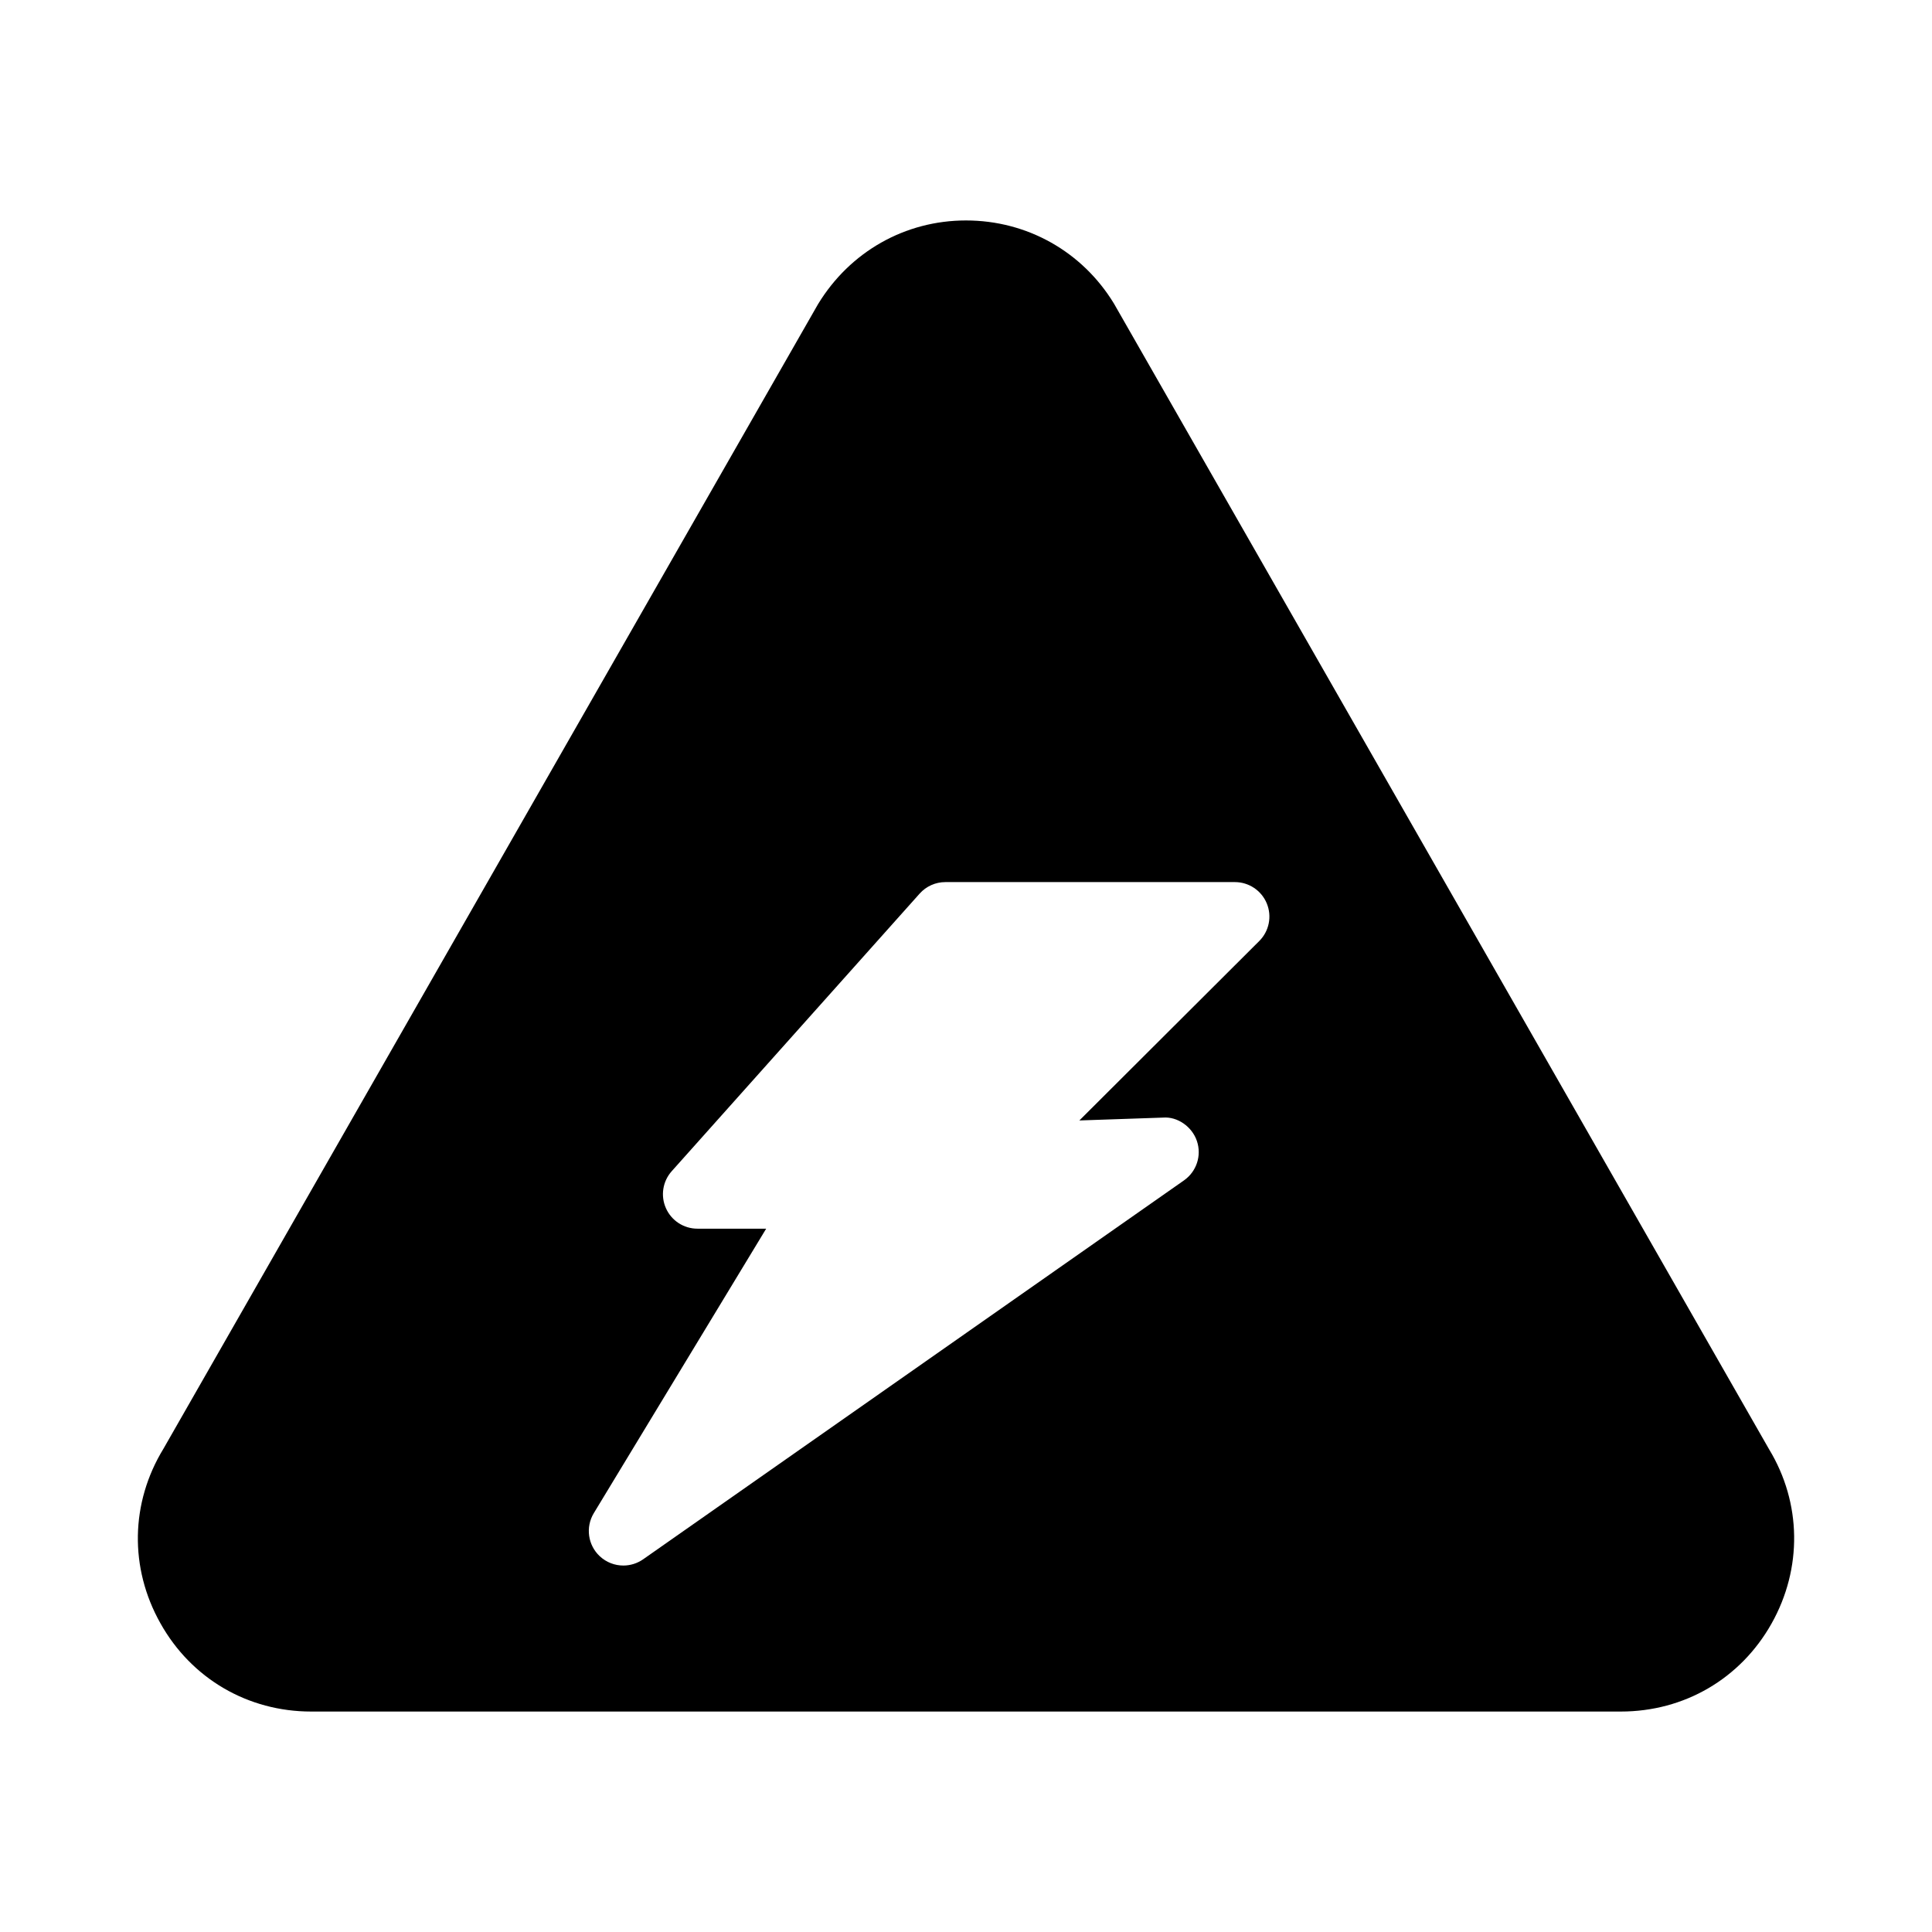
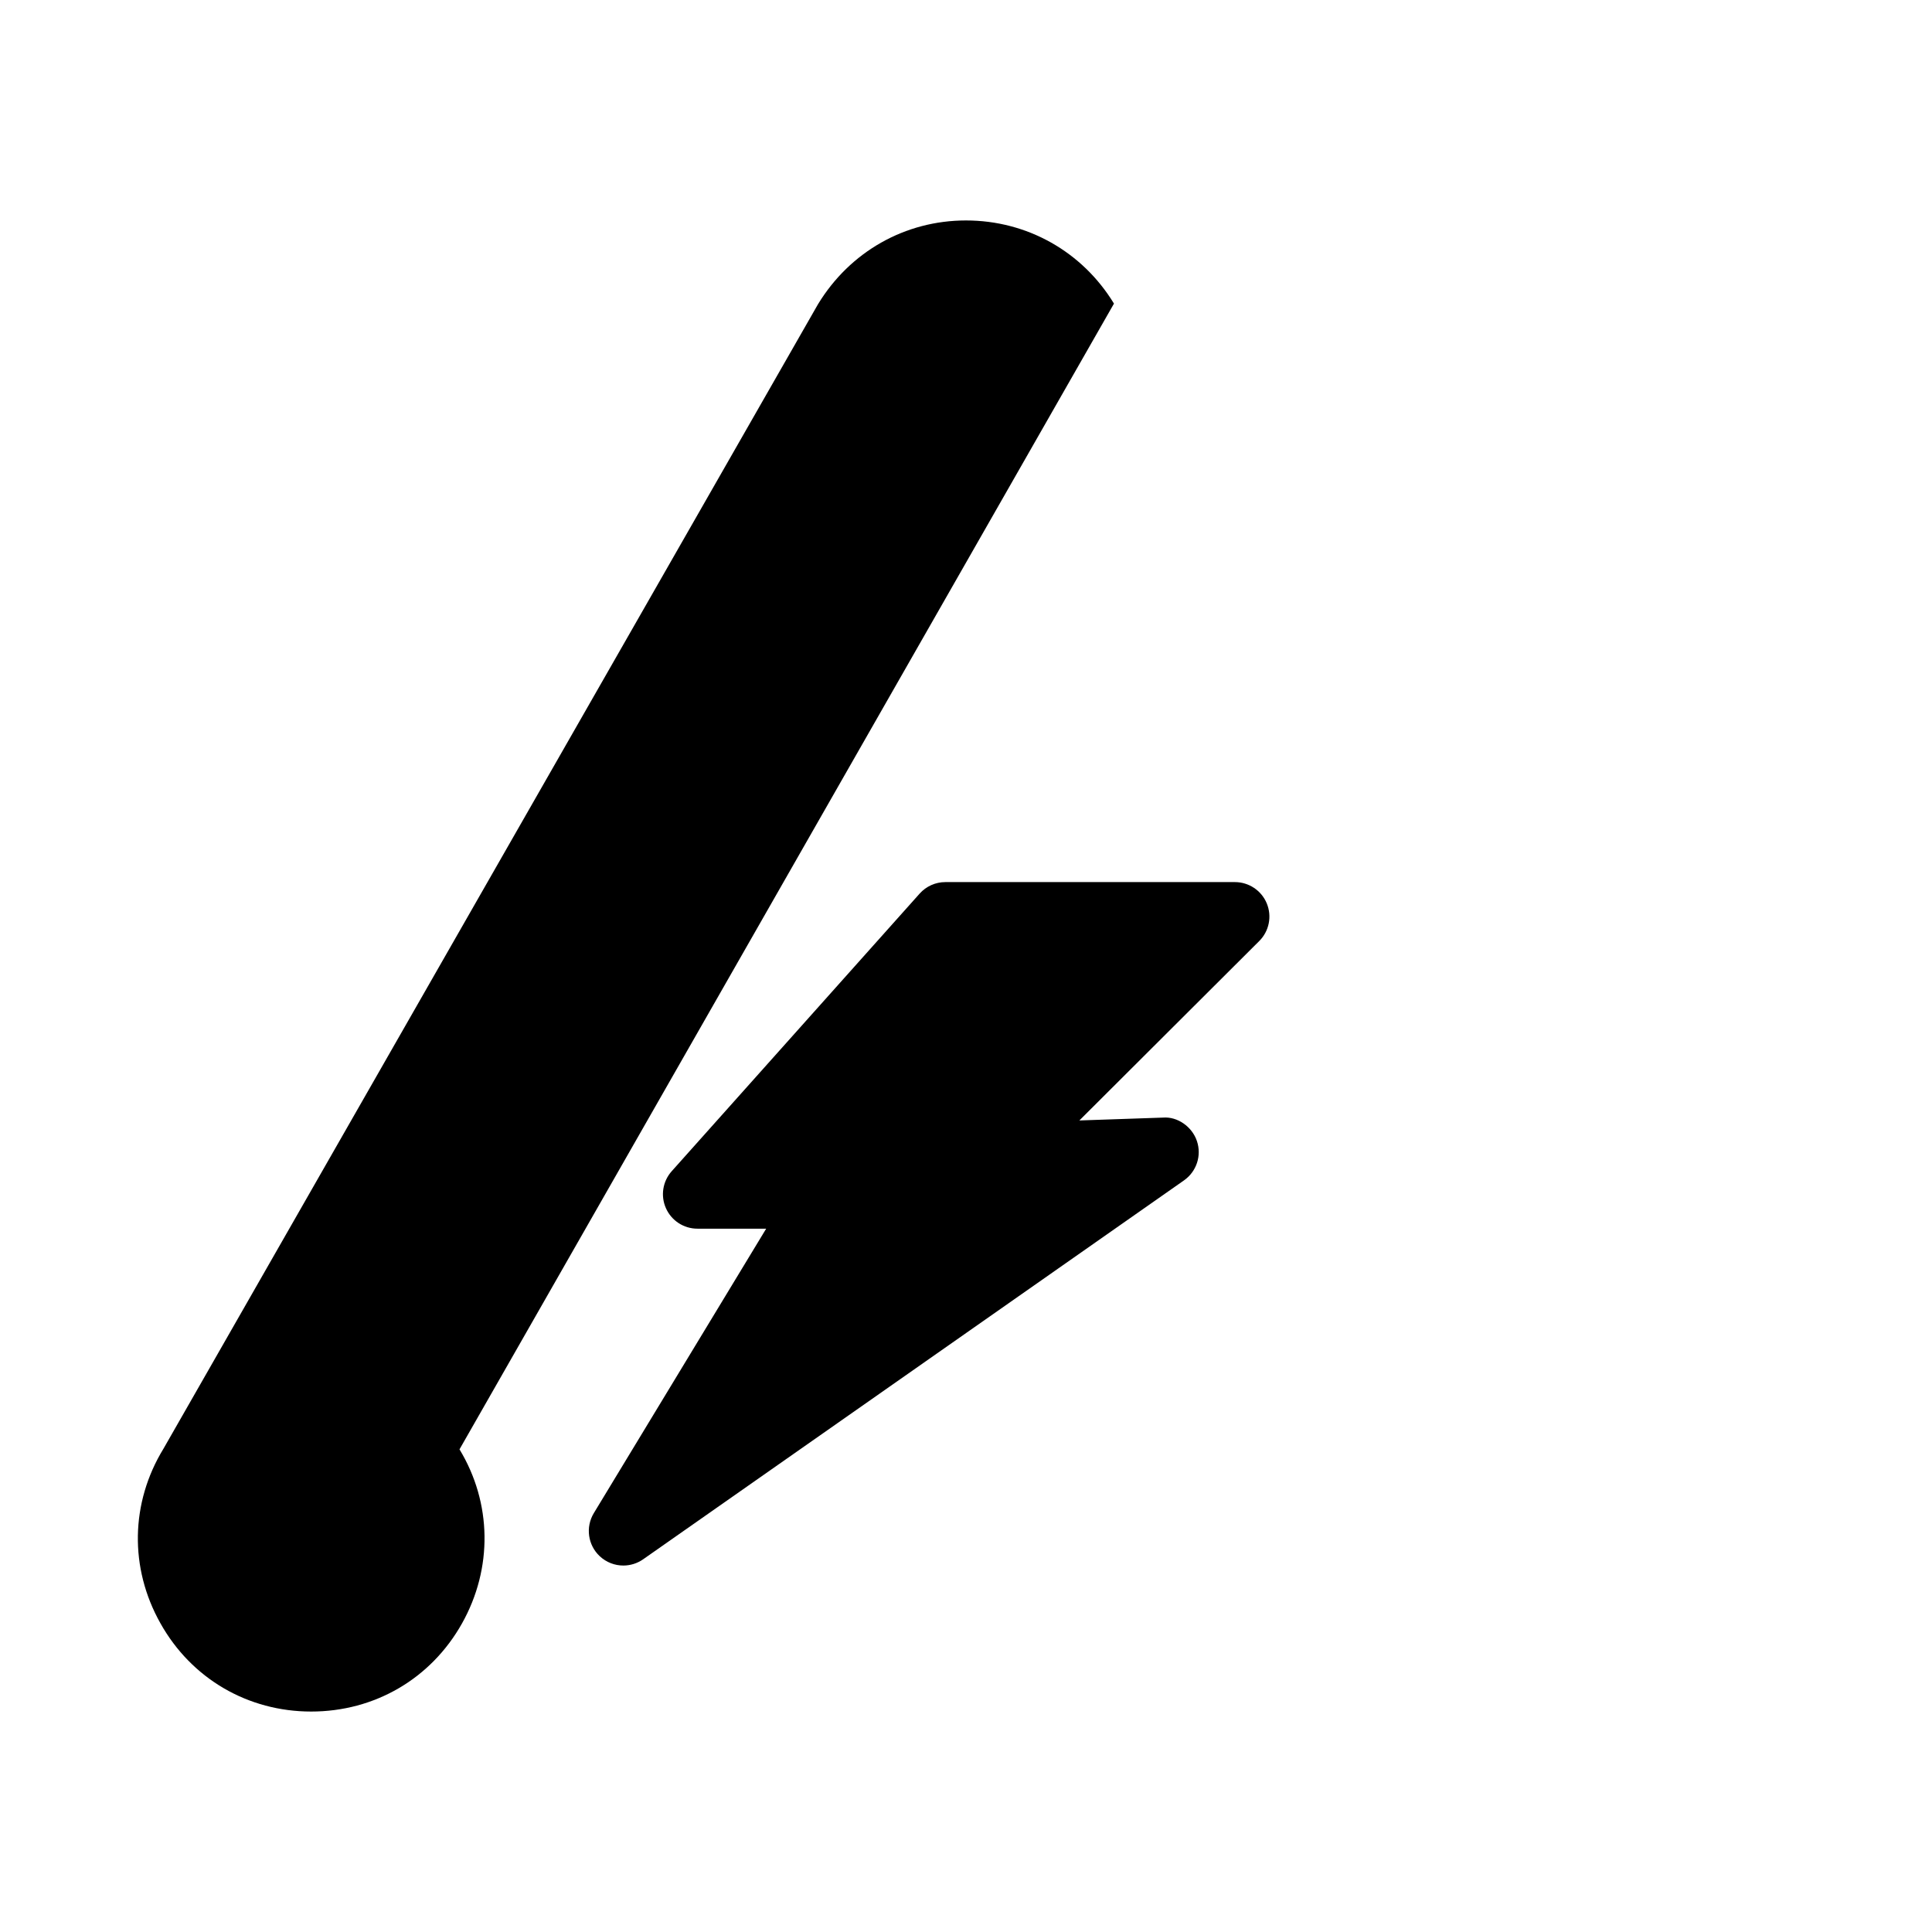
<svg xmlns="http://www.w3.org/2000/svg" version="1.1" x="0px" y="0px" viewBox="0 0 56 56" style="enable-background:new 0 0 56 56;" xml:space="preserve">
-   <path d="M32.289,8.8c-0.92-1.51-2.52-2.41-4.29-2.41  c-1.76,0-3.36,0.9-4.29,2.43L4.739,41.99  c-0.96,1.57-0.99,3.46-0.09,5.06c0.9,1.61,2.54,2.56,4.37,2.56  h37.96c1.84,0,3.47-0.95,4.37-2.55c0.9-1.6,0.87-3.5-0.07-5.05  L32.289,8.8z M36.5,27.276l-5.214,5.201l2.426-0.083  c0.414-0.034,0.842,0.261,0.982,0.682c0.141,0.42-0.012,0.882-0.374,1.137  l-15.678,10.984c-0.174,0.121-0.374,0.181-0.574,0.181  c-0.247,0-0.492-0.091-0.684-0.27c-0.345-0.323-0.417-0.844-0.172-1.249  l4.996-8.245h-1.992c-0.395,0-0.752-0.231-0.913-0.592  c-0.161-0.359-0.096-0.78,0.167-1.074l7.186-8.046  c0.19-0.213,0.461-0.334,0.746-0.334h8.392c0.404,0,0.77,0.244,0.924,0.618  C36.873,26.56,36.787,26.99,36.5,27.276z" />
+   <path d="M32.289,8.8c-0.92-1.51-2.52-2.41-4.29-2.41  c-1.76,0-3.36,0.9-4.29,2.43L4.739,41.99  c-0.96,1.57-0.99,3.46-0.09,5.06c0.9,1.61,2.54,2.56,4.37,2.56  c1.84,0,3.47-0.95,4.37-2.55c0.9-1.6,0.87-3.5-0.07-5.05  L32.289,8.8z M36.5,27.276l-5.214,5.201l2.426-0.083  c0.414-0.034,0.842,0.261,0.982,0.682c0.141,0.42-0.012,0.882-0.374,1.137  l-15.678,10.984c-0.174,0.121-0.374,0.181-0.574,0.181  c-0.247,0-0.492-0.091-0.684-0.27c-0.345-0.323-0.417-0.844-0.172-1.249  l4.996-8.245h-1.992c-0.395,0-0.752-0.231-0.913-0.592  c-0.161-0.359-0.096-0.78,0.167-1.074l7.186-8.046  c0.19-0.213,0.461-0.334,0.746-0.334h8.392c0.404,0,0.77,0.244,0.924,0.618  C36.873,26.56,36.787,26.99,36.5,27.276z" />
</svg>